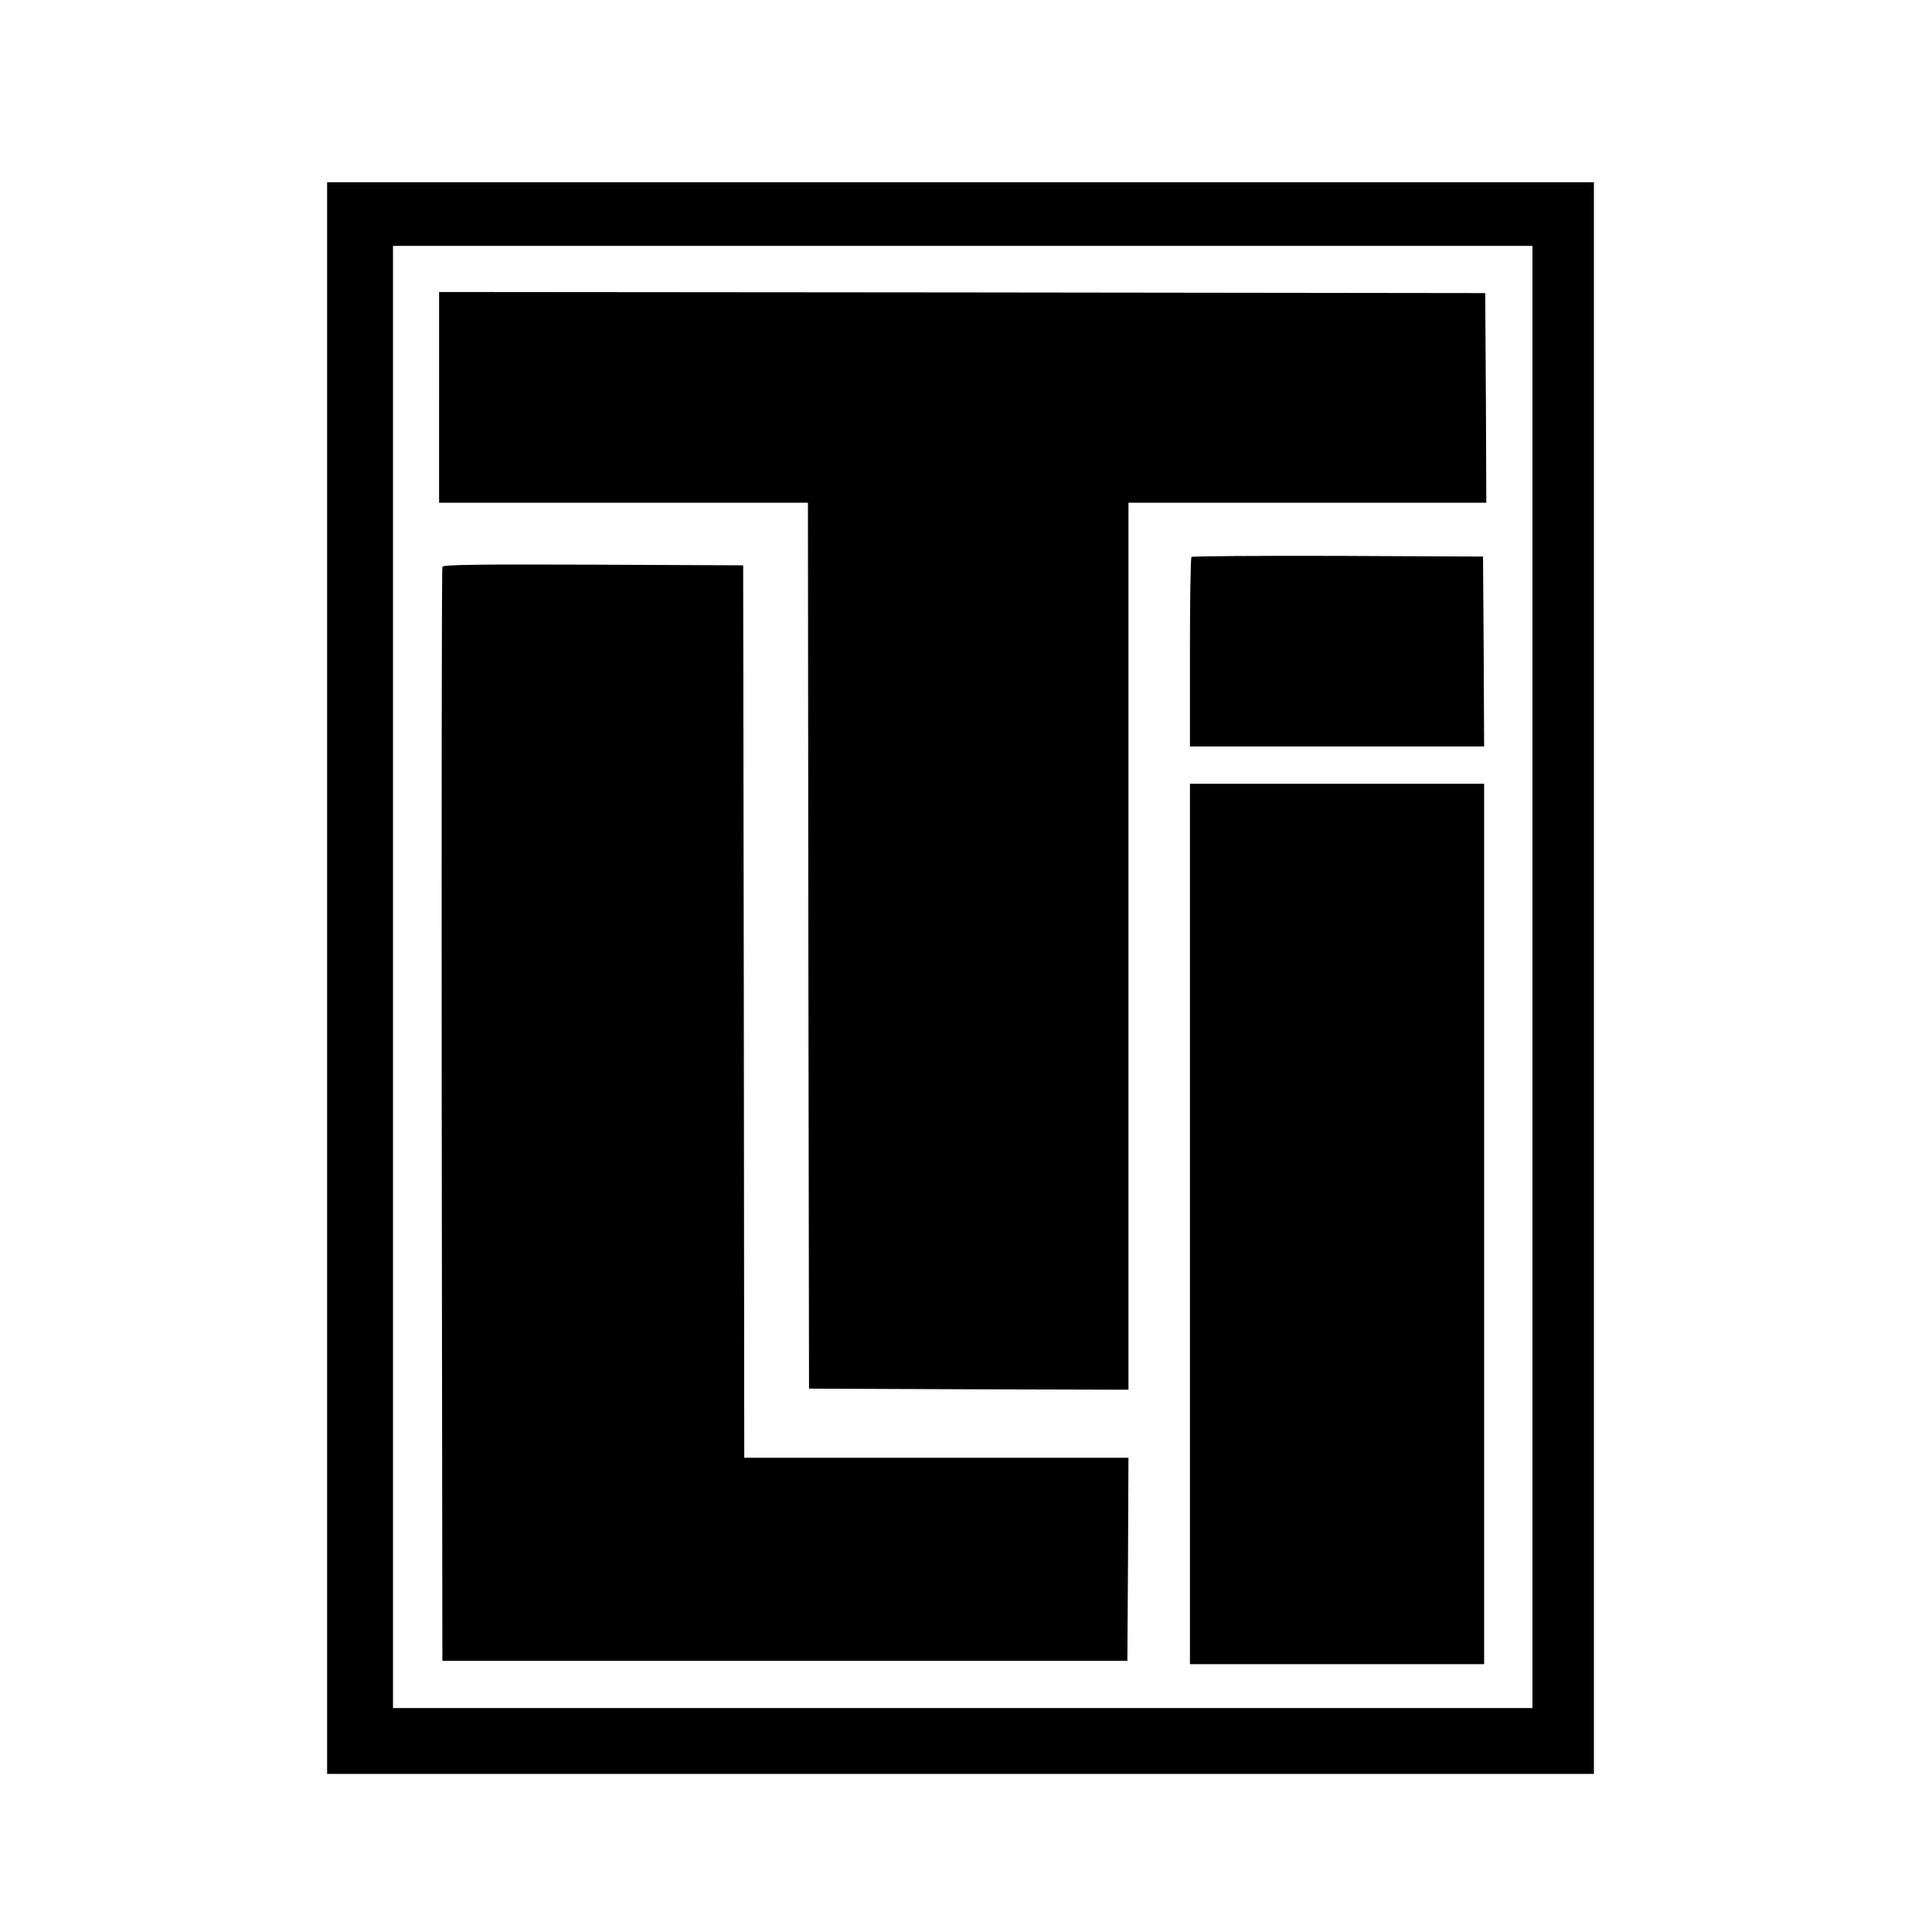
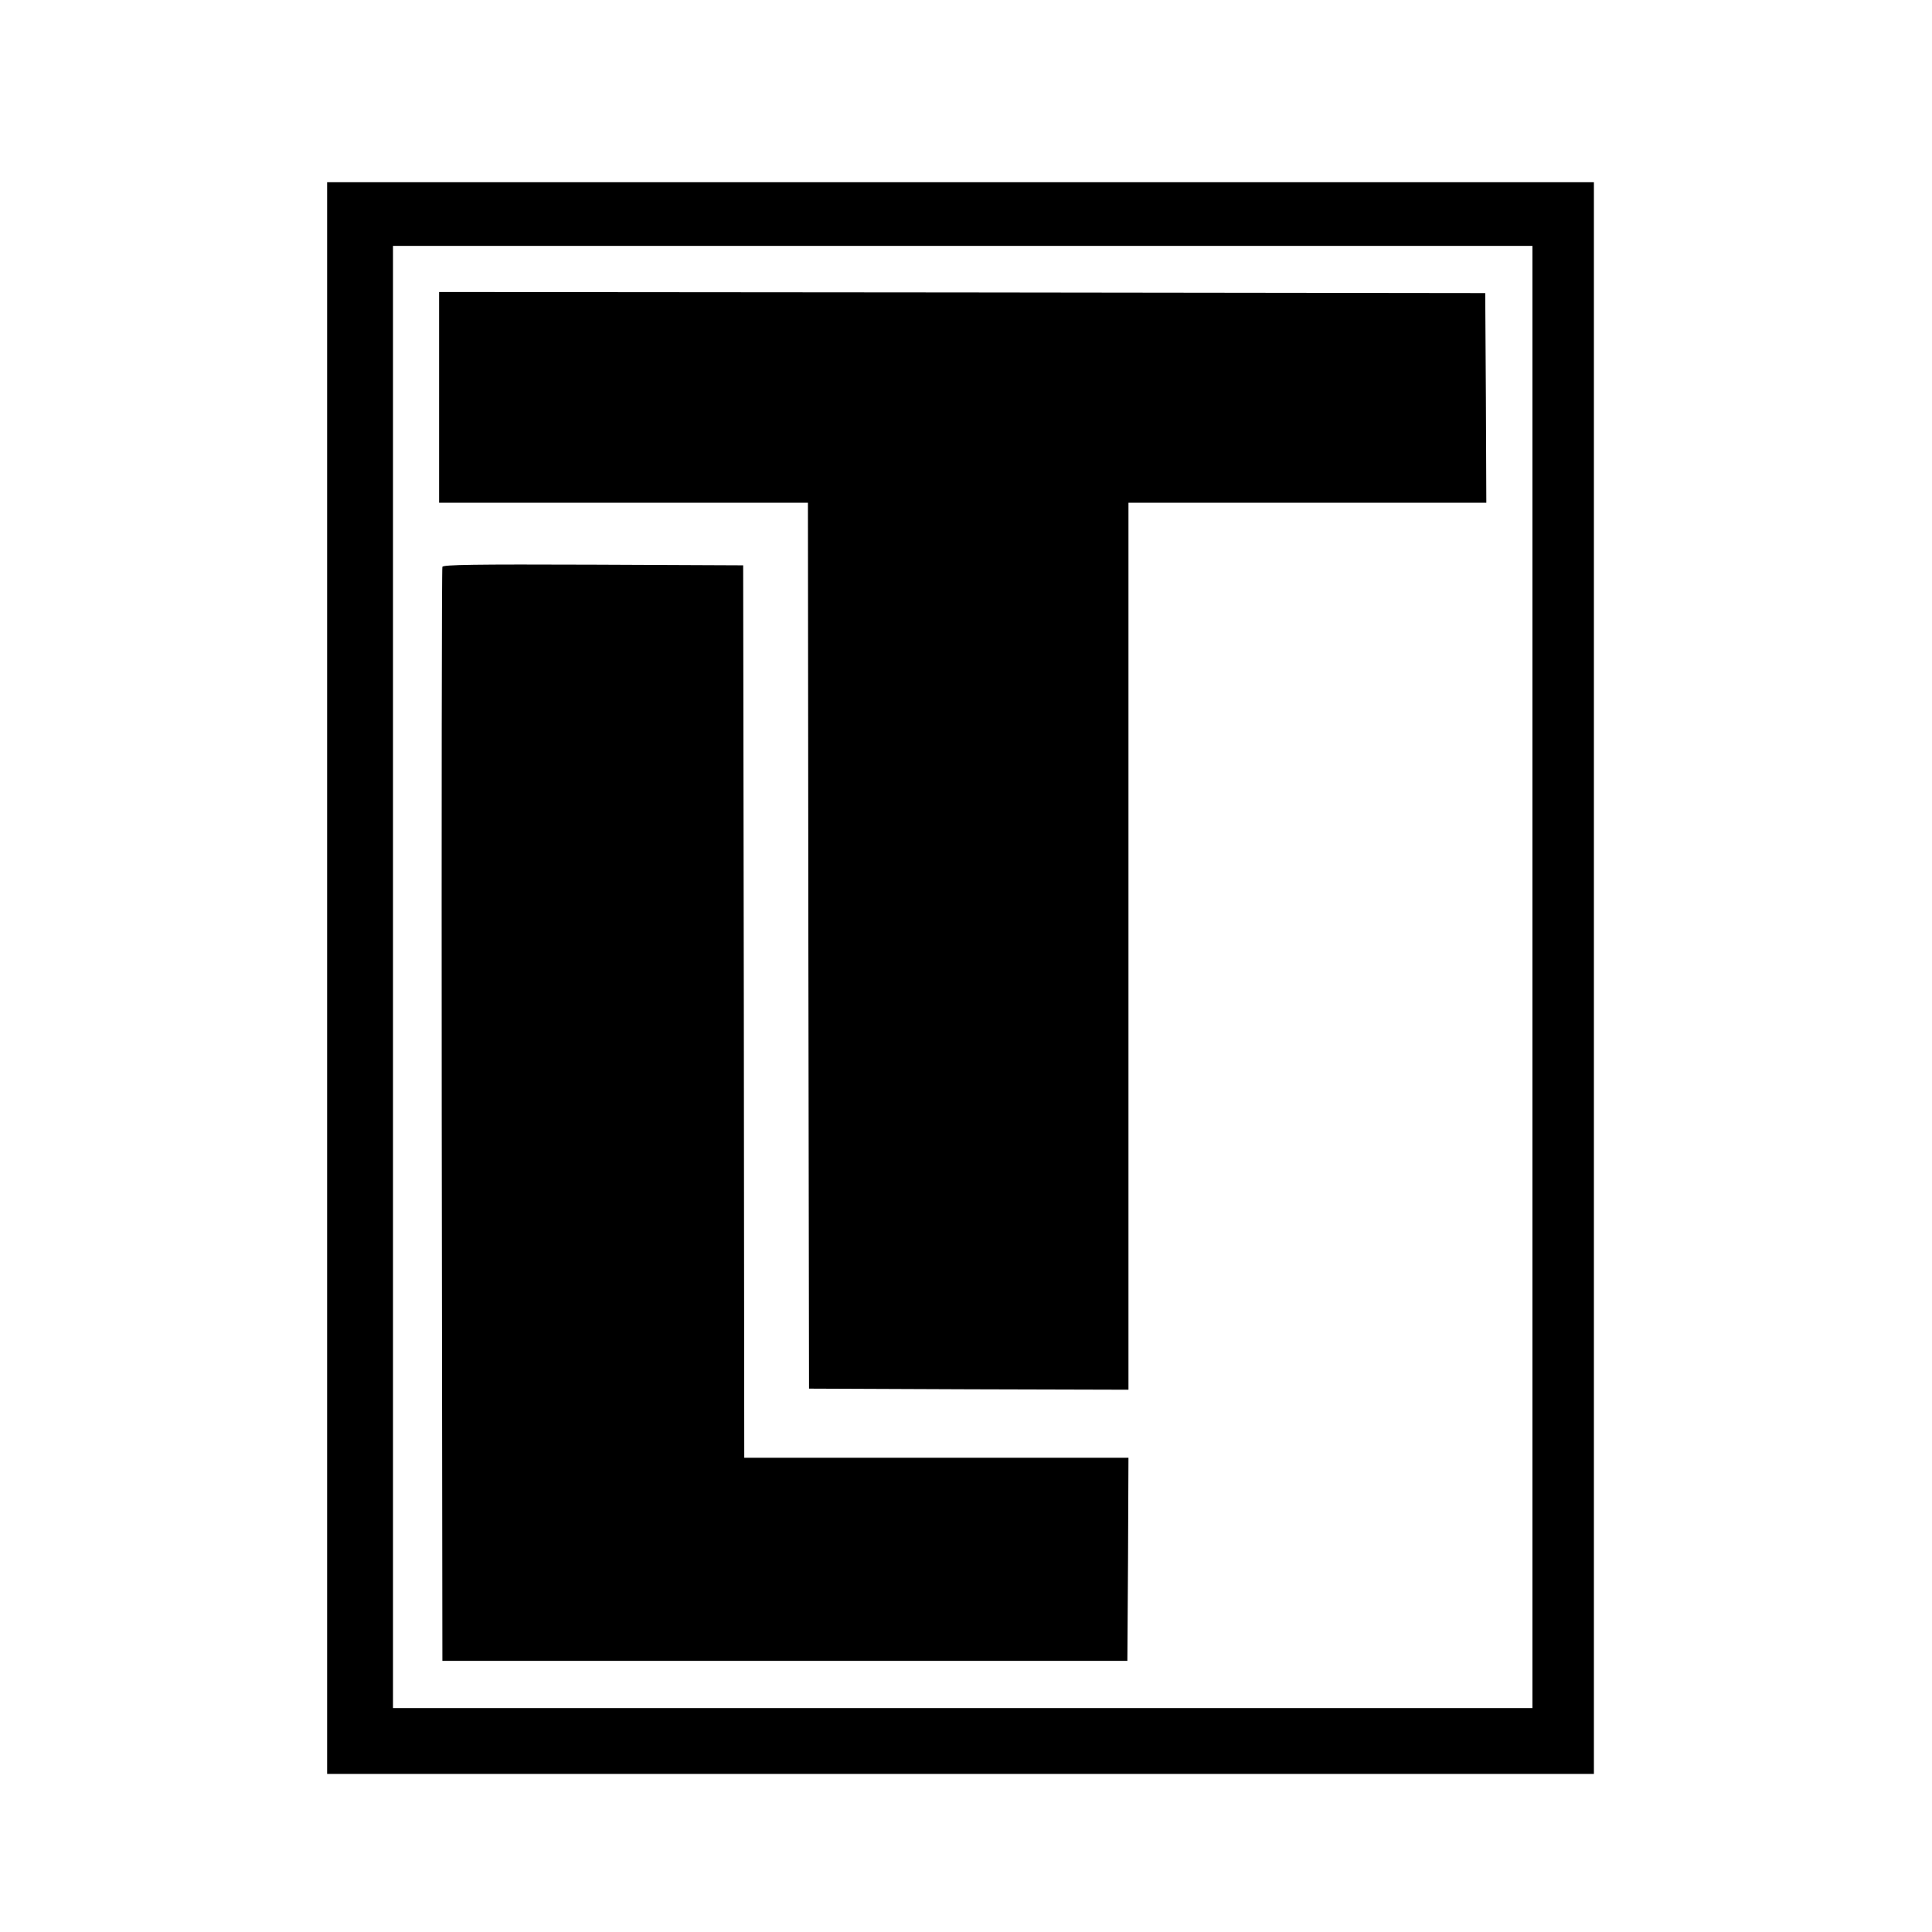
<svg xmlns="http://www.w3.org/2000/svg" version="1.0" width="880pt" height="880pt" viewBox="0 0 880 880" preserveAspectRatio="xMidYMid meet">
  <g transform="translate(0,880) scale(0.1,-0.1)" fill="#000000" stroke="none">
    <path d="M1490 4345 l0 -3625 2885 0 2885 0 0 3625 0 3625 -2885 0 -2885 0 0 -3625z m5490 5 l0 -3330 -2595 0 -2595 0 0 3330 0 3330 2595 0 2595 0 0 -3330z" />
    <path d="M2000 6990 l0 -480 840 0 840 0 2 -2017 3 -2018 728 -3 727 -2 0 2020 0 2020 815 0 815 0 -2 478 -3 477 -2382 3 -2383 2 0 -480z" />
-     <path d="M5427 6263 c-4 -3 -7 -199 -7 -435 l0 -428 670 0 670 0 -2 433 -3 432 -661 3 c-363 1 -664 -1 -667 -5z" />
    <path d="M2015 6218 c-3 -7 -4 -1131 -3 -2498 l3 -2485 1560 0 1560 0 3 463 2 462 -875 0 -875 0 -2 2033 -3 2032 -683 3 c-541 2 -684 0 -687 -10z" />
-     <path d="M5420 3225 l0 -2005 670 0 670 0 0 2005 0 2005 -670 0 -670 0 0 -2005z" />
  </g>
</svg>